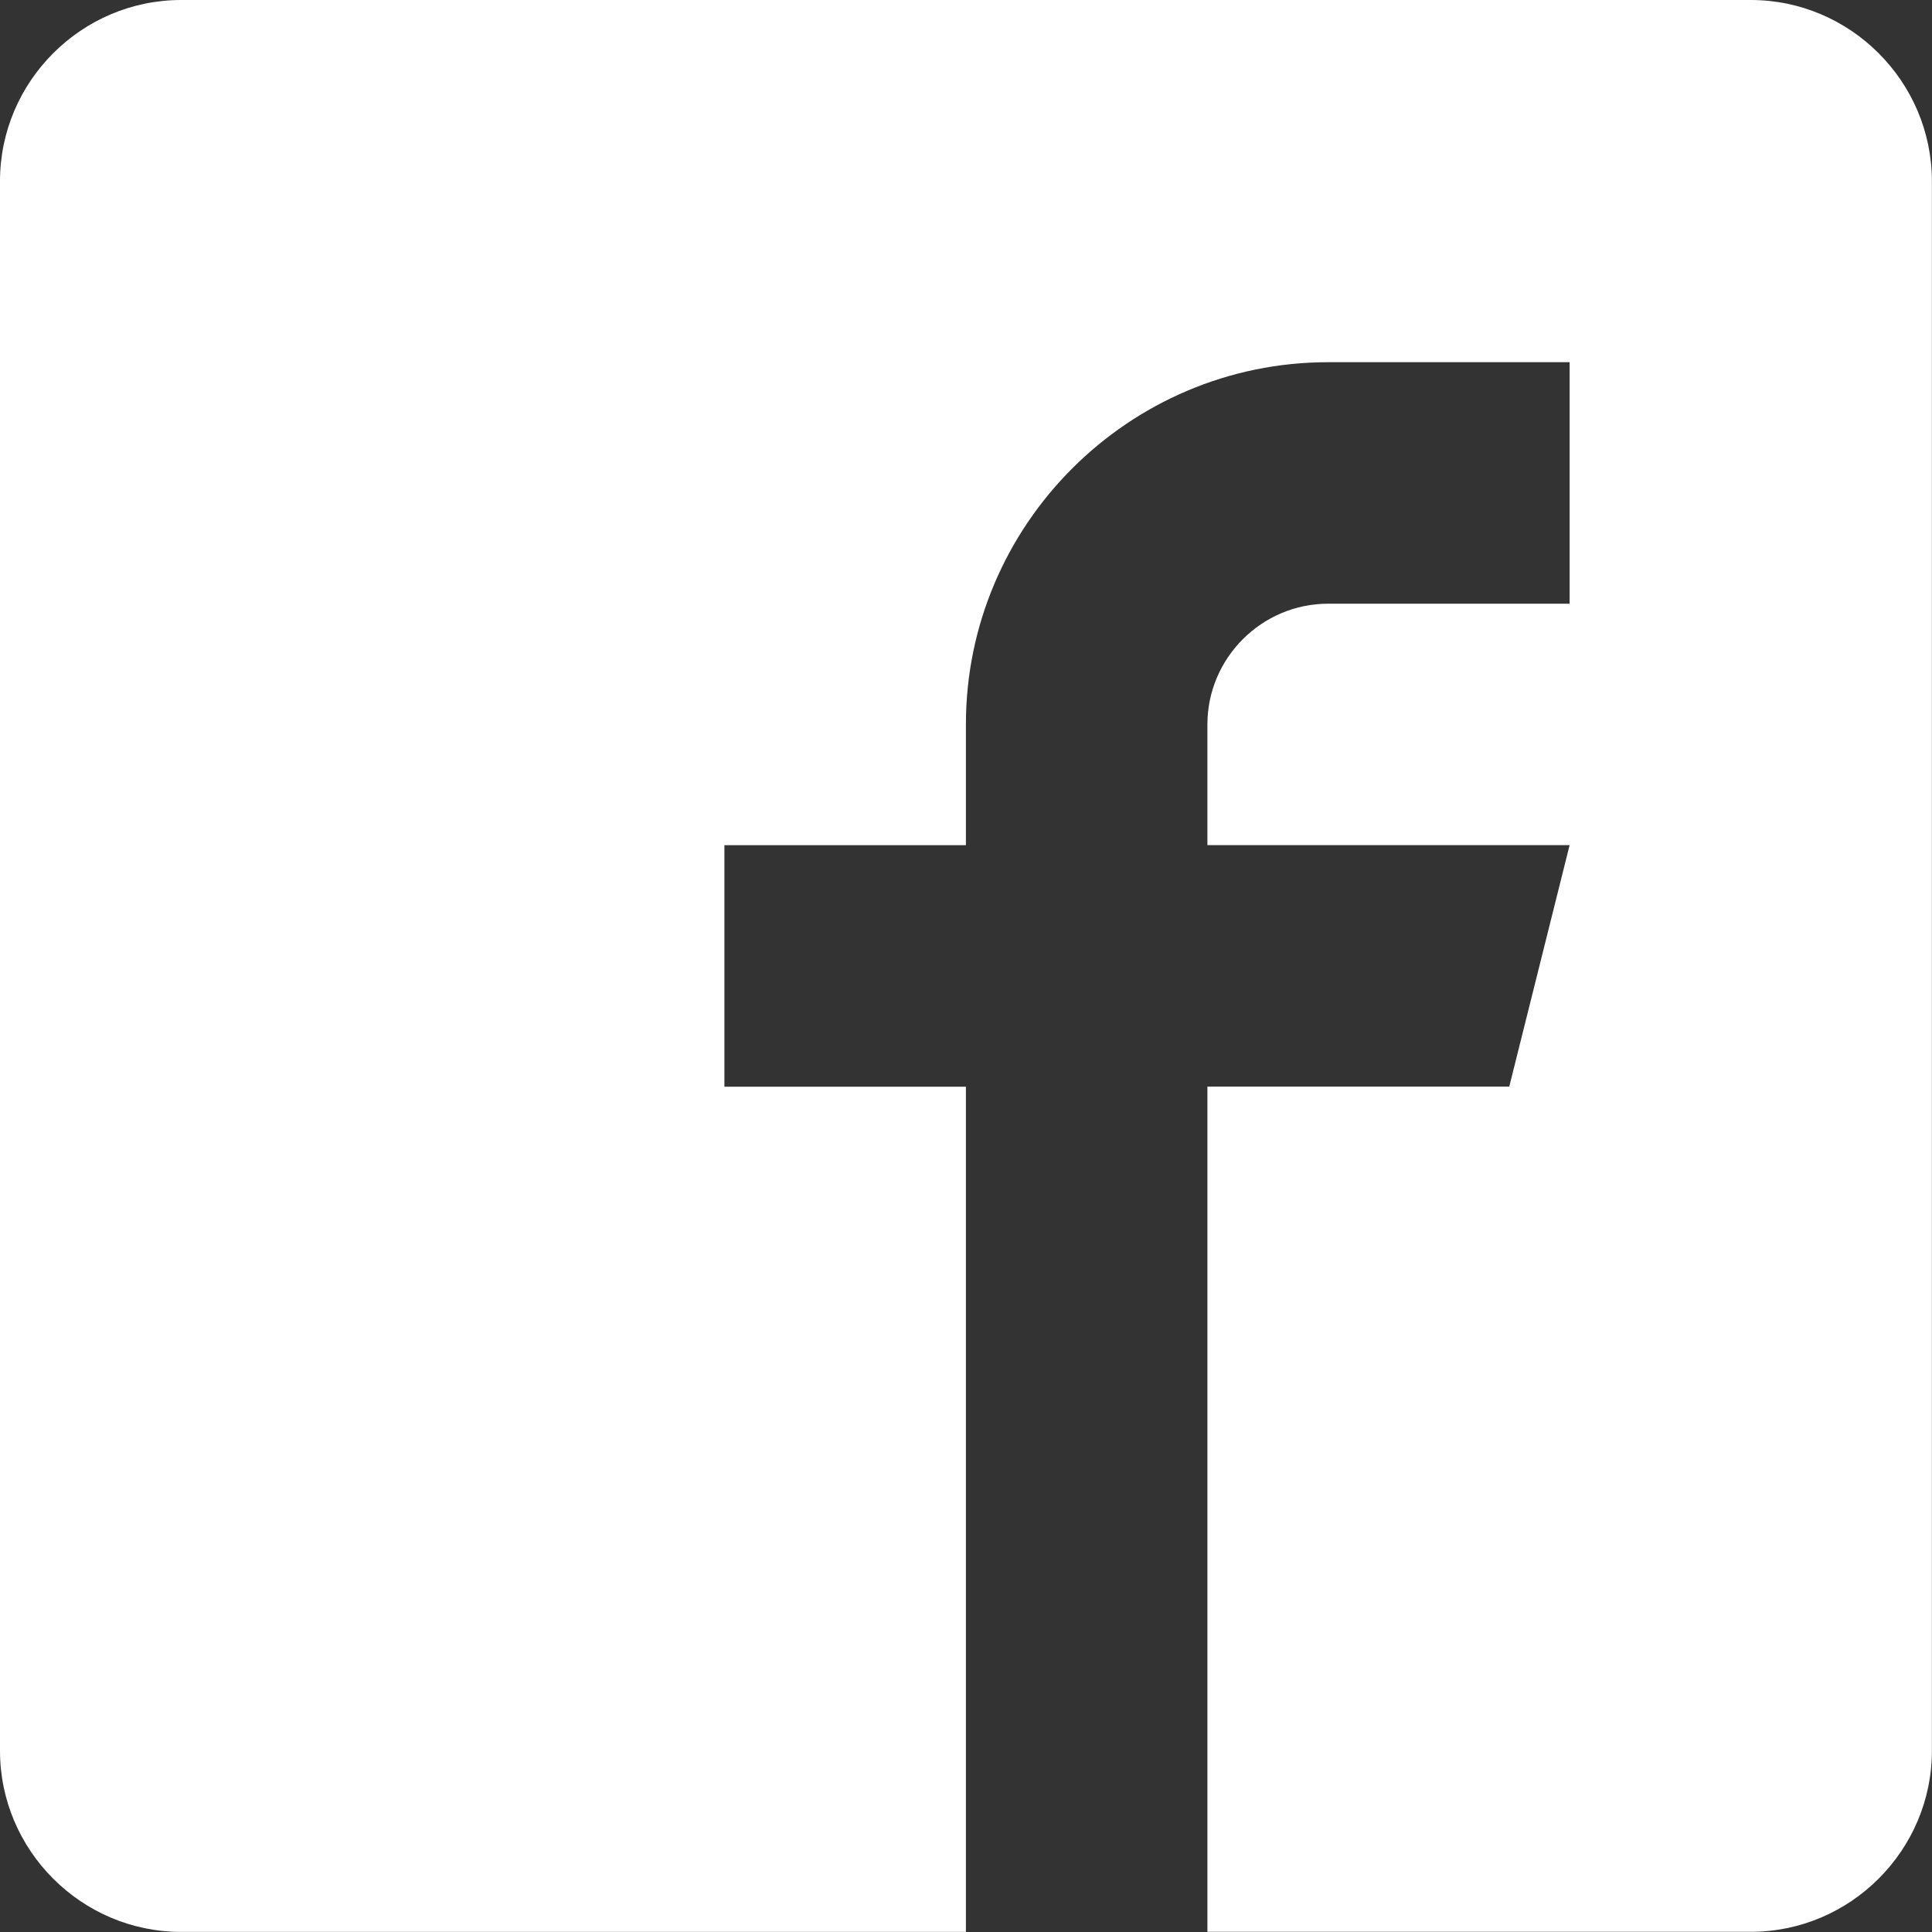
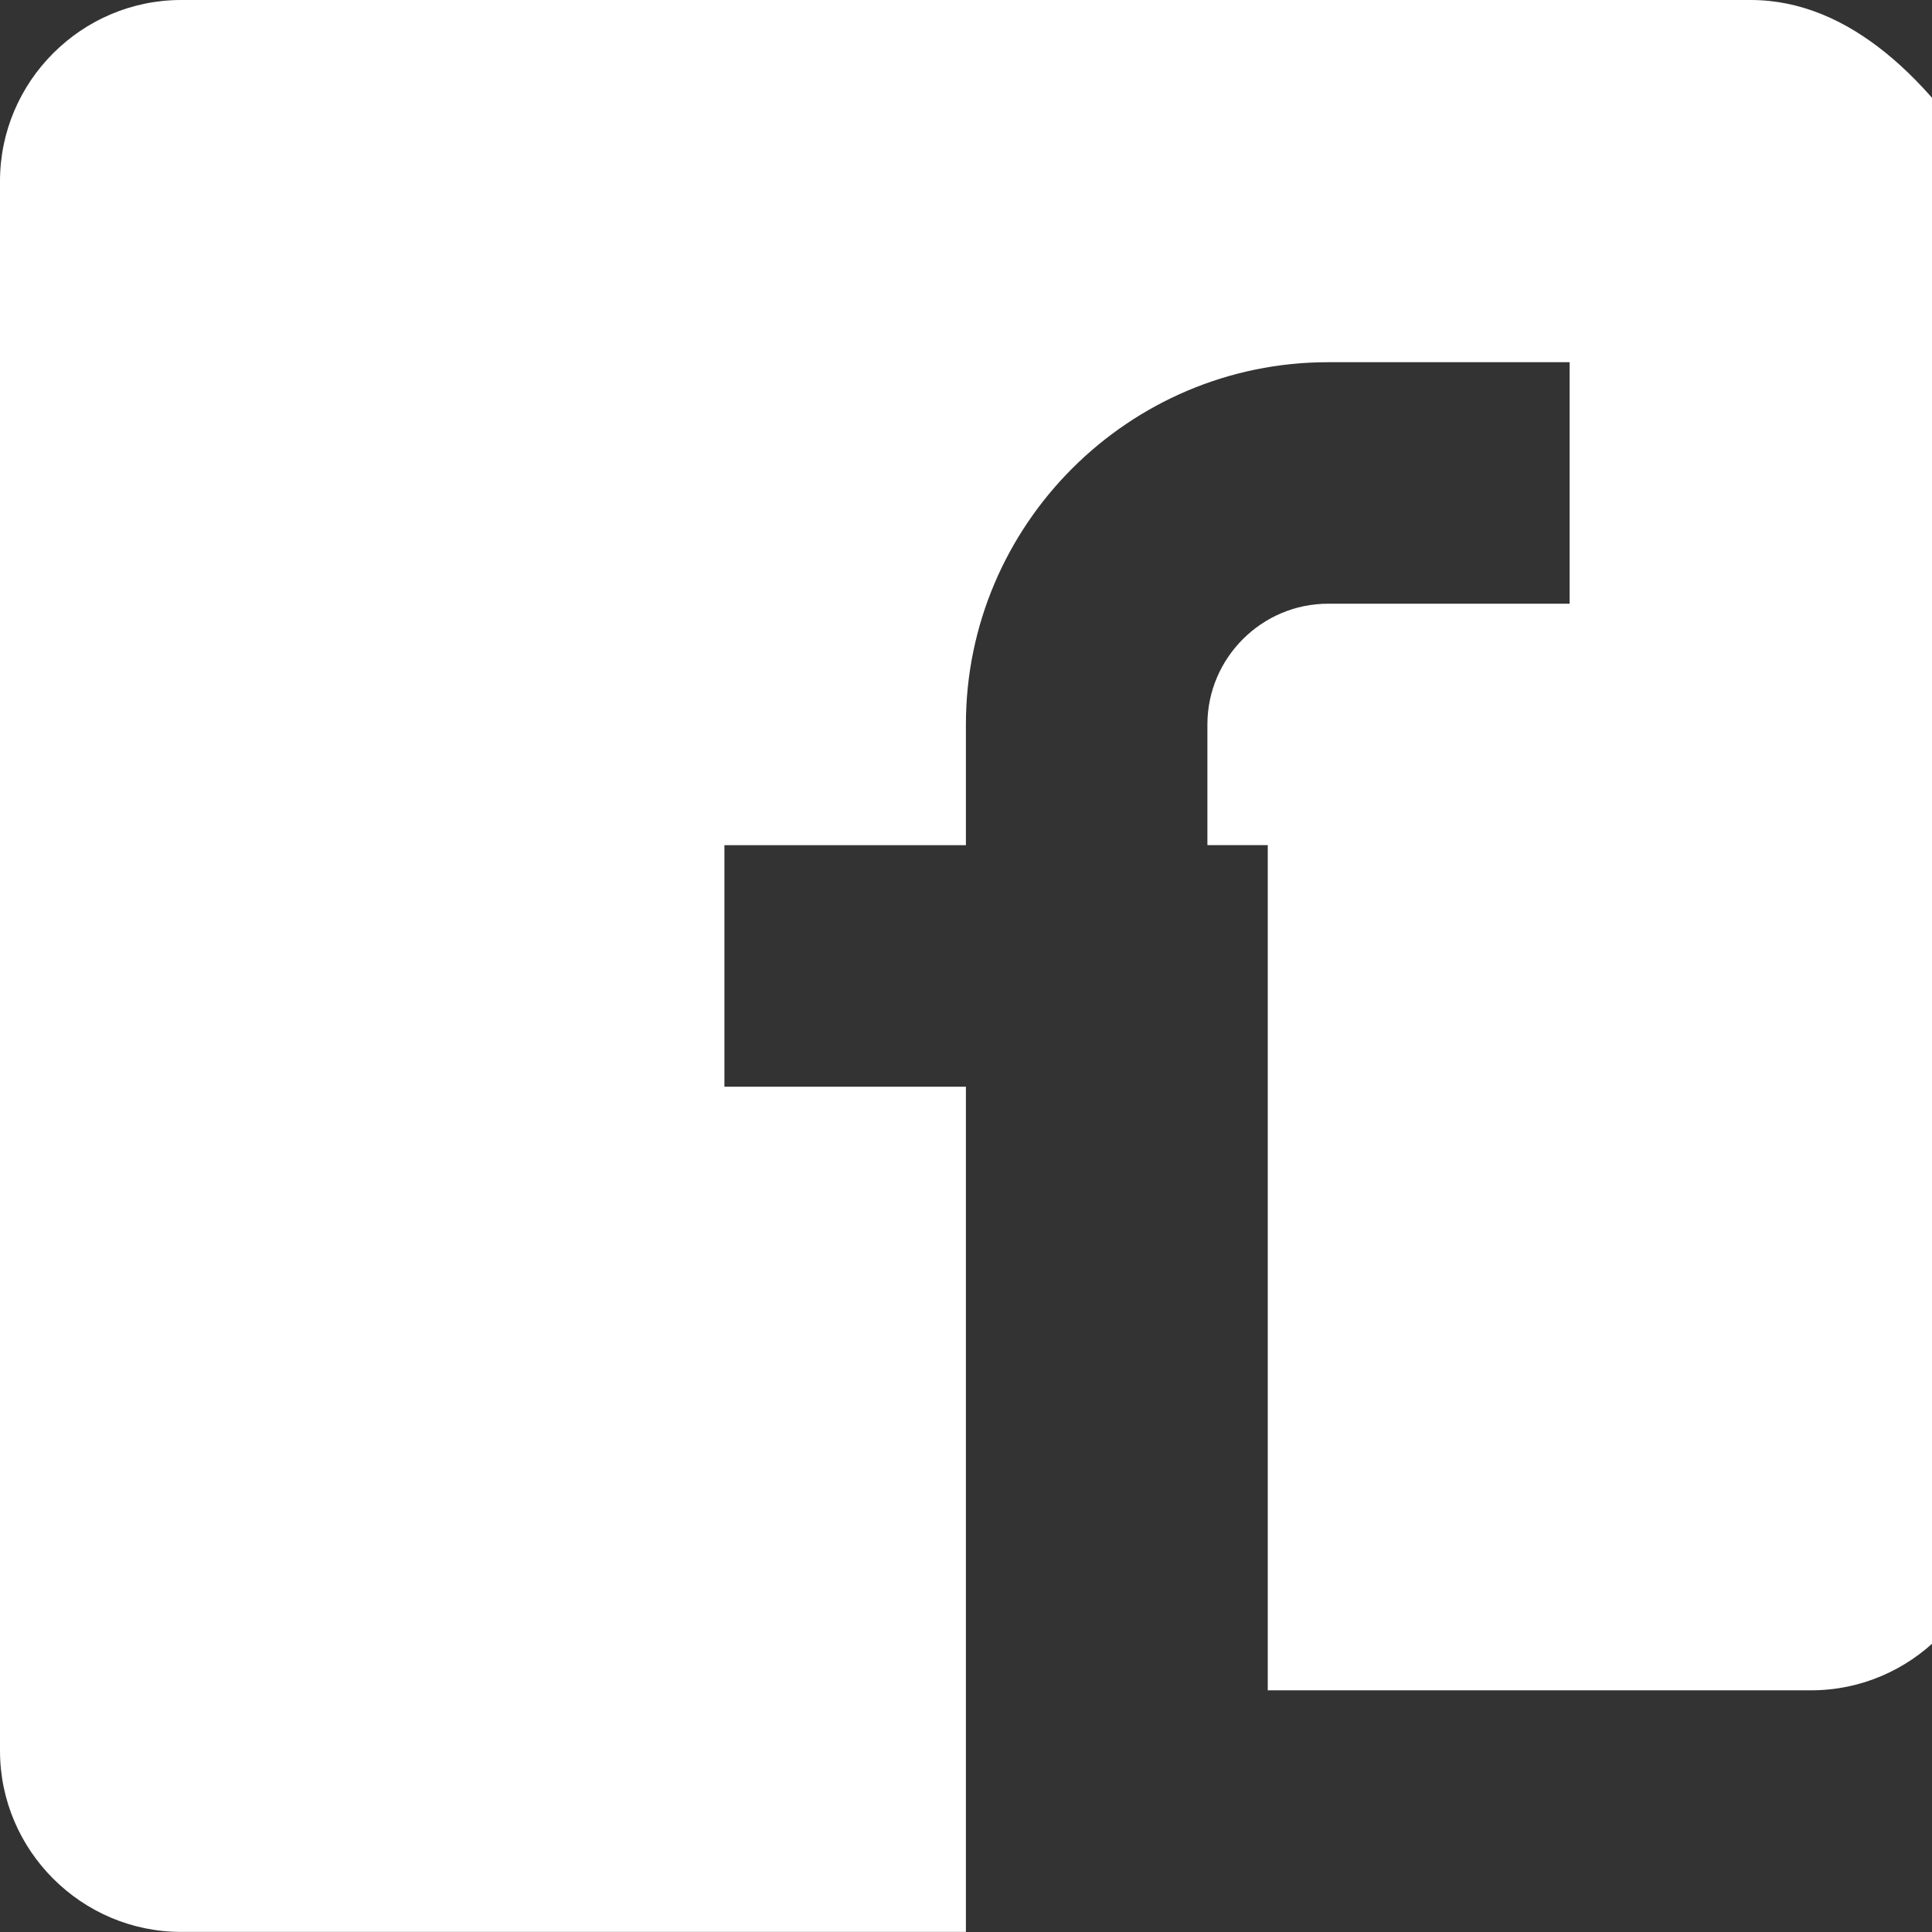
<svg xmlns="http://www.w3.org/2000/svg" version="1.1" x="0px" y="0px" viewBox="0 0 21 21" enable-background="new 0 0 21 21" xml:space="preserve">
  <rect x="0" y="0" width="21" height="21" fill="#333333" stroke="none" />
  <g id="Layer_1">
</g>
  <g id="Layer_5">
</g>
  <g id="Layer_4">
</g>
  <g id="Layer_3">
</g>
  <g id="Layer_2">
-     <path fill="#FFFFFF" d="M19.03,0H1.969C0.886,0,0,0.886,0,1.969V19.03c0,1.083,0.886,1.969,1.969,1.969h8.53v-9.187H7.874V9.187   h2.625V7.874c0-2.169,1.768-3.937,3.937-3.937h2.625v2.625h-2.625c-0.722,0-1.312,0.591-1.312,1.312v1.312h3.937l-0.656,2.625   h-3.281v9.187h5.906c1.083,0,1.969-0.886,1.969-1.969V1.969C20.998,0.886,20.112,0,19.03,0z" />
+     <path fill="#FFFFFF" d="M19.03,0H1.969C0.886,0,0,0.886,0,1.969V19.03c0,1.083,0.886,1.969,1.969,1.969h8.53v-9.187H7.874V9.187   h2.625V7.874c0-2.169,1.768-3.937,3.937-3.937h2.625v2.625h-2.625c-0.722,0-1.312,0.591-1.312,1.312v1.312h3.937h-3.281v9.187h5.906c1.083,0,1.969-0.886,1.969-1.969V1.969C20.998,0.886,20.112,0,19.03,0z" />
  </g>
</svg>